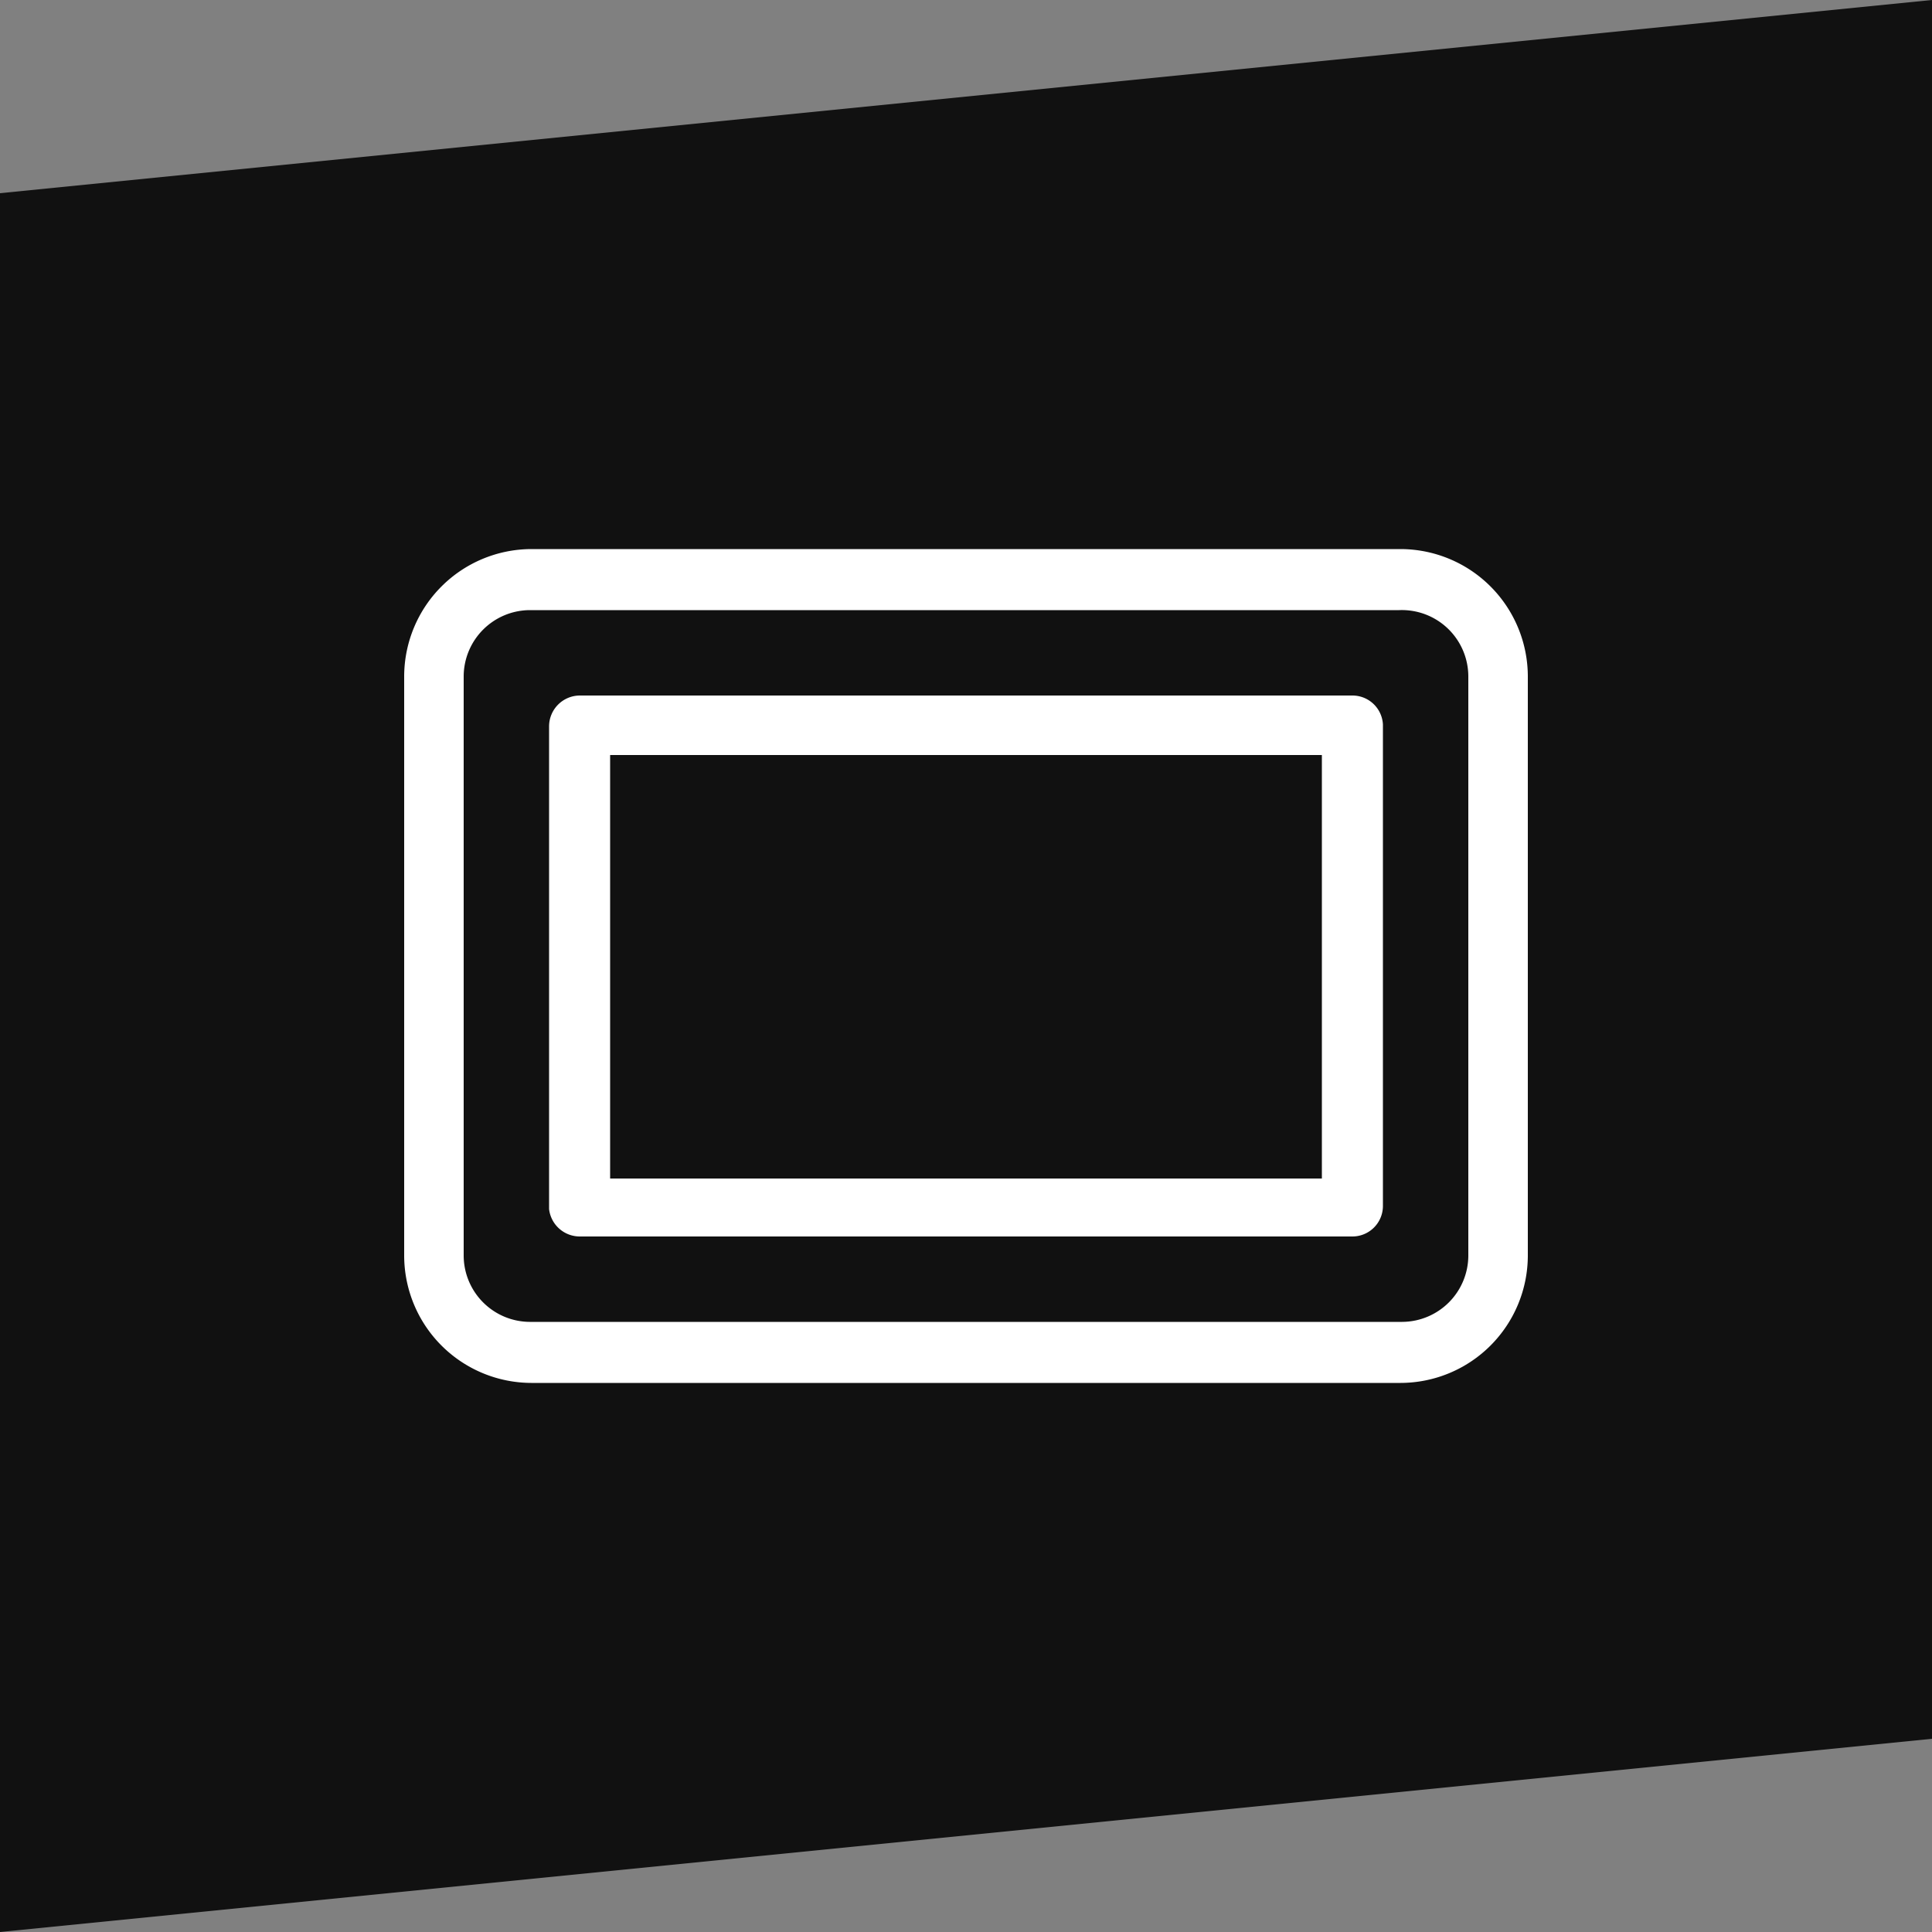
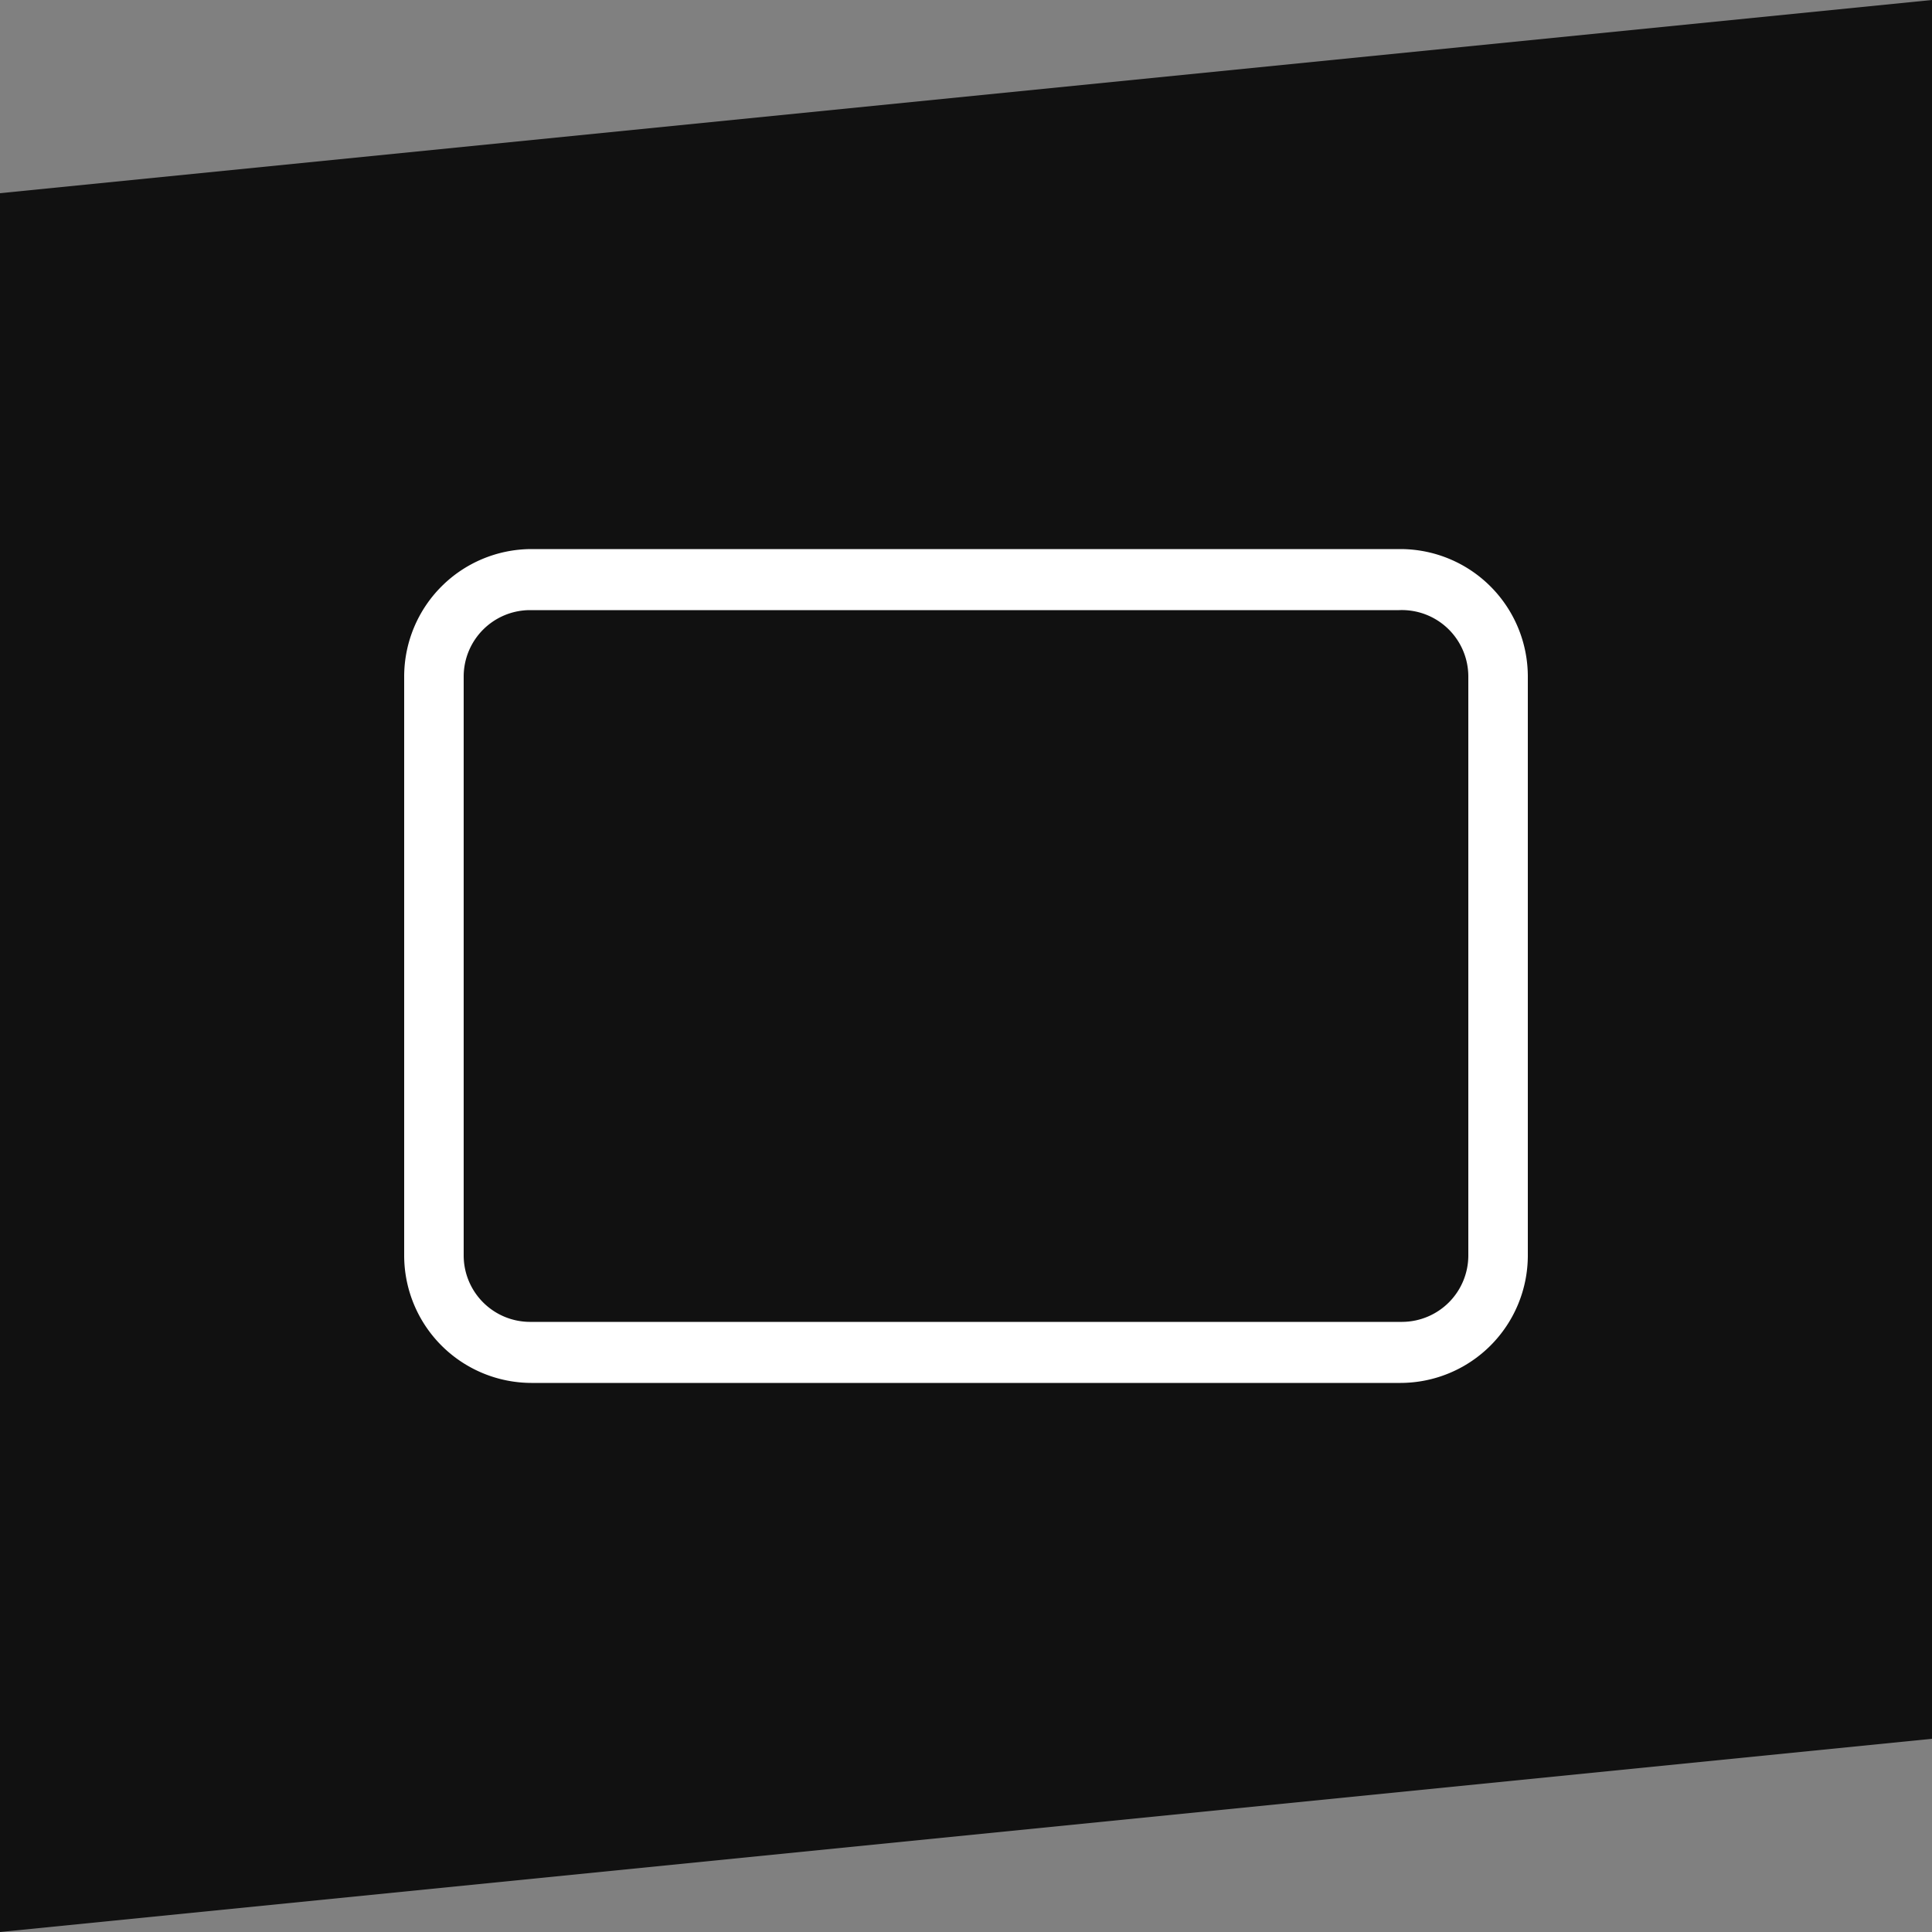
<svg xmlns="http://www.w3.org/2000/svg" id="Layer_1" data-name="Layer 1" width="50" height="50" viewBox="0 0 50 50">
  <rect x="0" y="0" width="50" height="50" fill="#808080" stroke="none" />
  <defs>
    <style>.cls-1{fill:#111;}.cls-2{fill:#fff;}</style>
  </defs>
  <polygon class="cls-1" points="50 45 0 50 0 5 50 0 50 45" />
  <path class="cls-2" d="M36.25,14.21H13.75a3.3,3.3,0,0,0-3.29,3.29v15a3.3,3.3,0,0,0,3.29,3.29h22.5a3.3,3.3,0,0,0,3.29-3.29v-15A3.3,3.3,0,0,0,36.25,14.21ZM38,32.5a1.72,1.72,0,0,1-1.71,1.71H13.75A1.72,1.72,0,0,1,12,32.5v-15a1.72,1.72,0,0,1,1.71-1.71h22.5A1.72,1.72,0,0,1,38,17.5Z" />
-   <path class="cls-2" d="M35,18H15a.8.8,0,0,0-.79.79v12.5A.8.8,0,0,0,15,32H35a.79.79,0,0,0,.79-.79V18.75A.79.79,0,0,0,35,18Zm-.79,12.5H15.79V19.54H34.21Z" />
</svg>